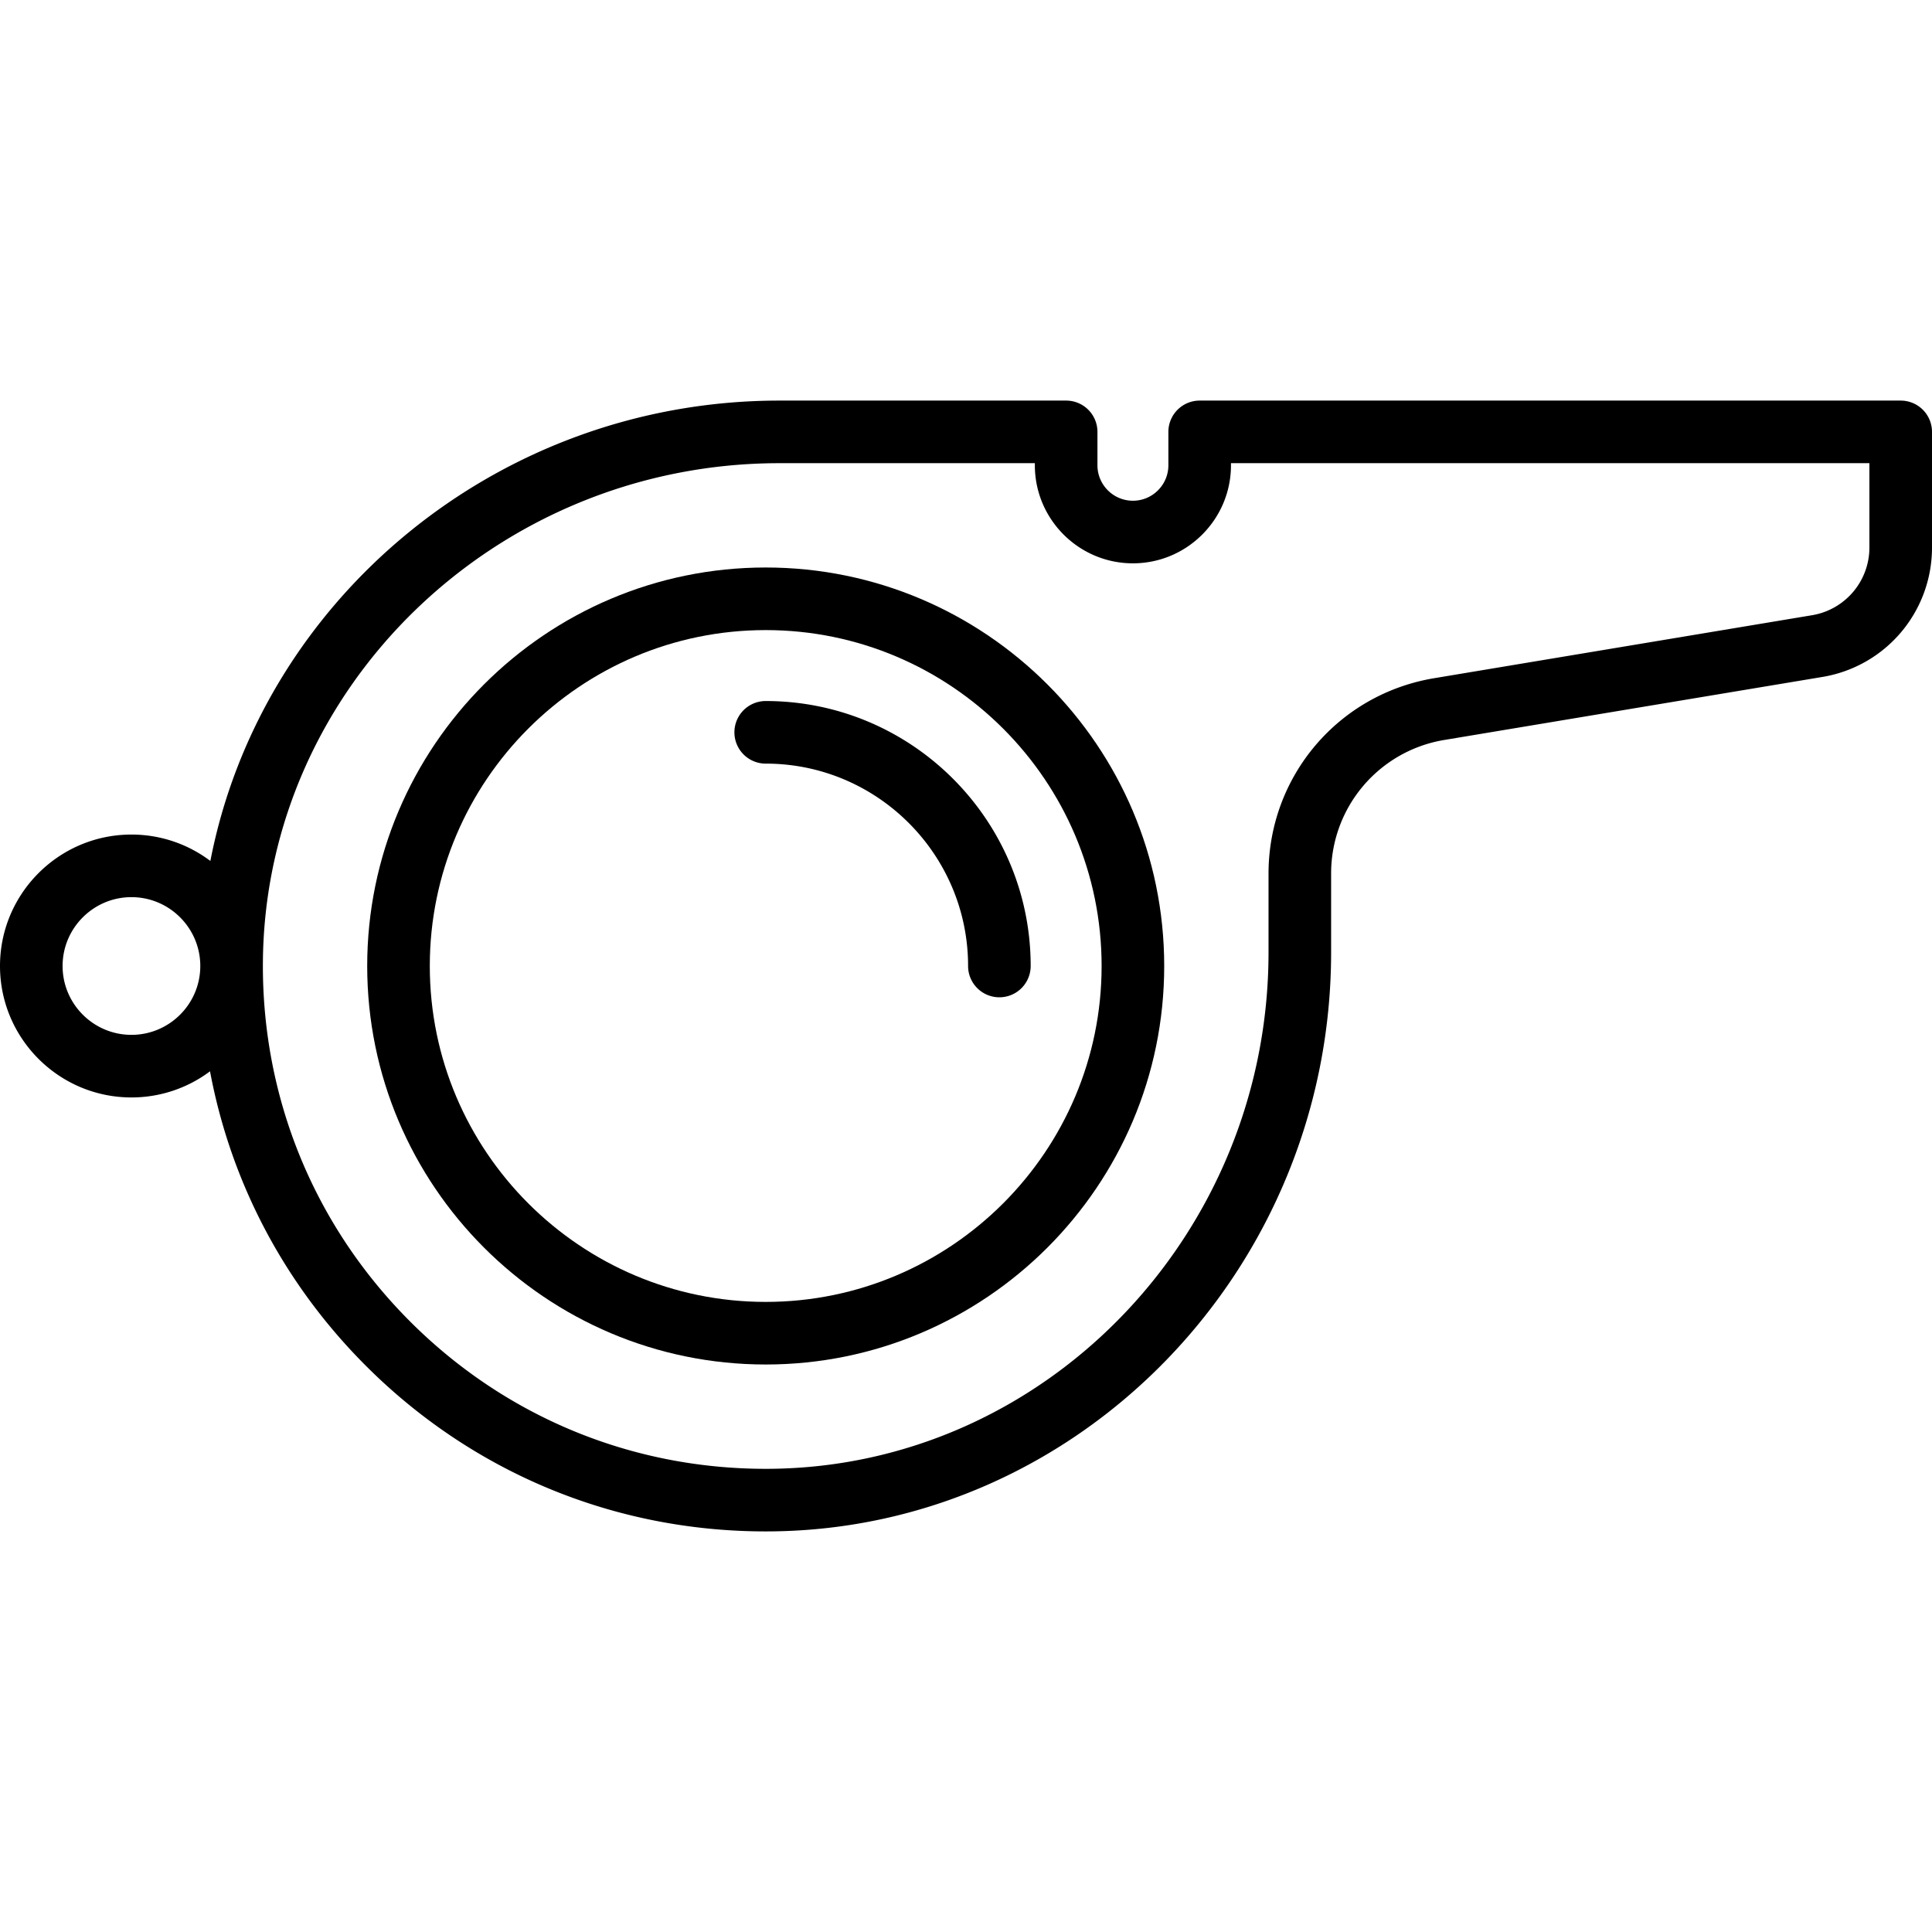
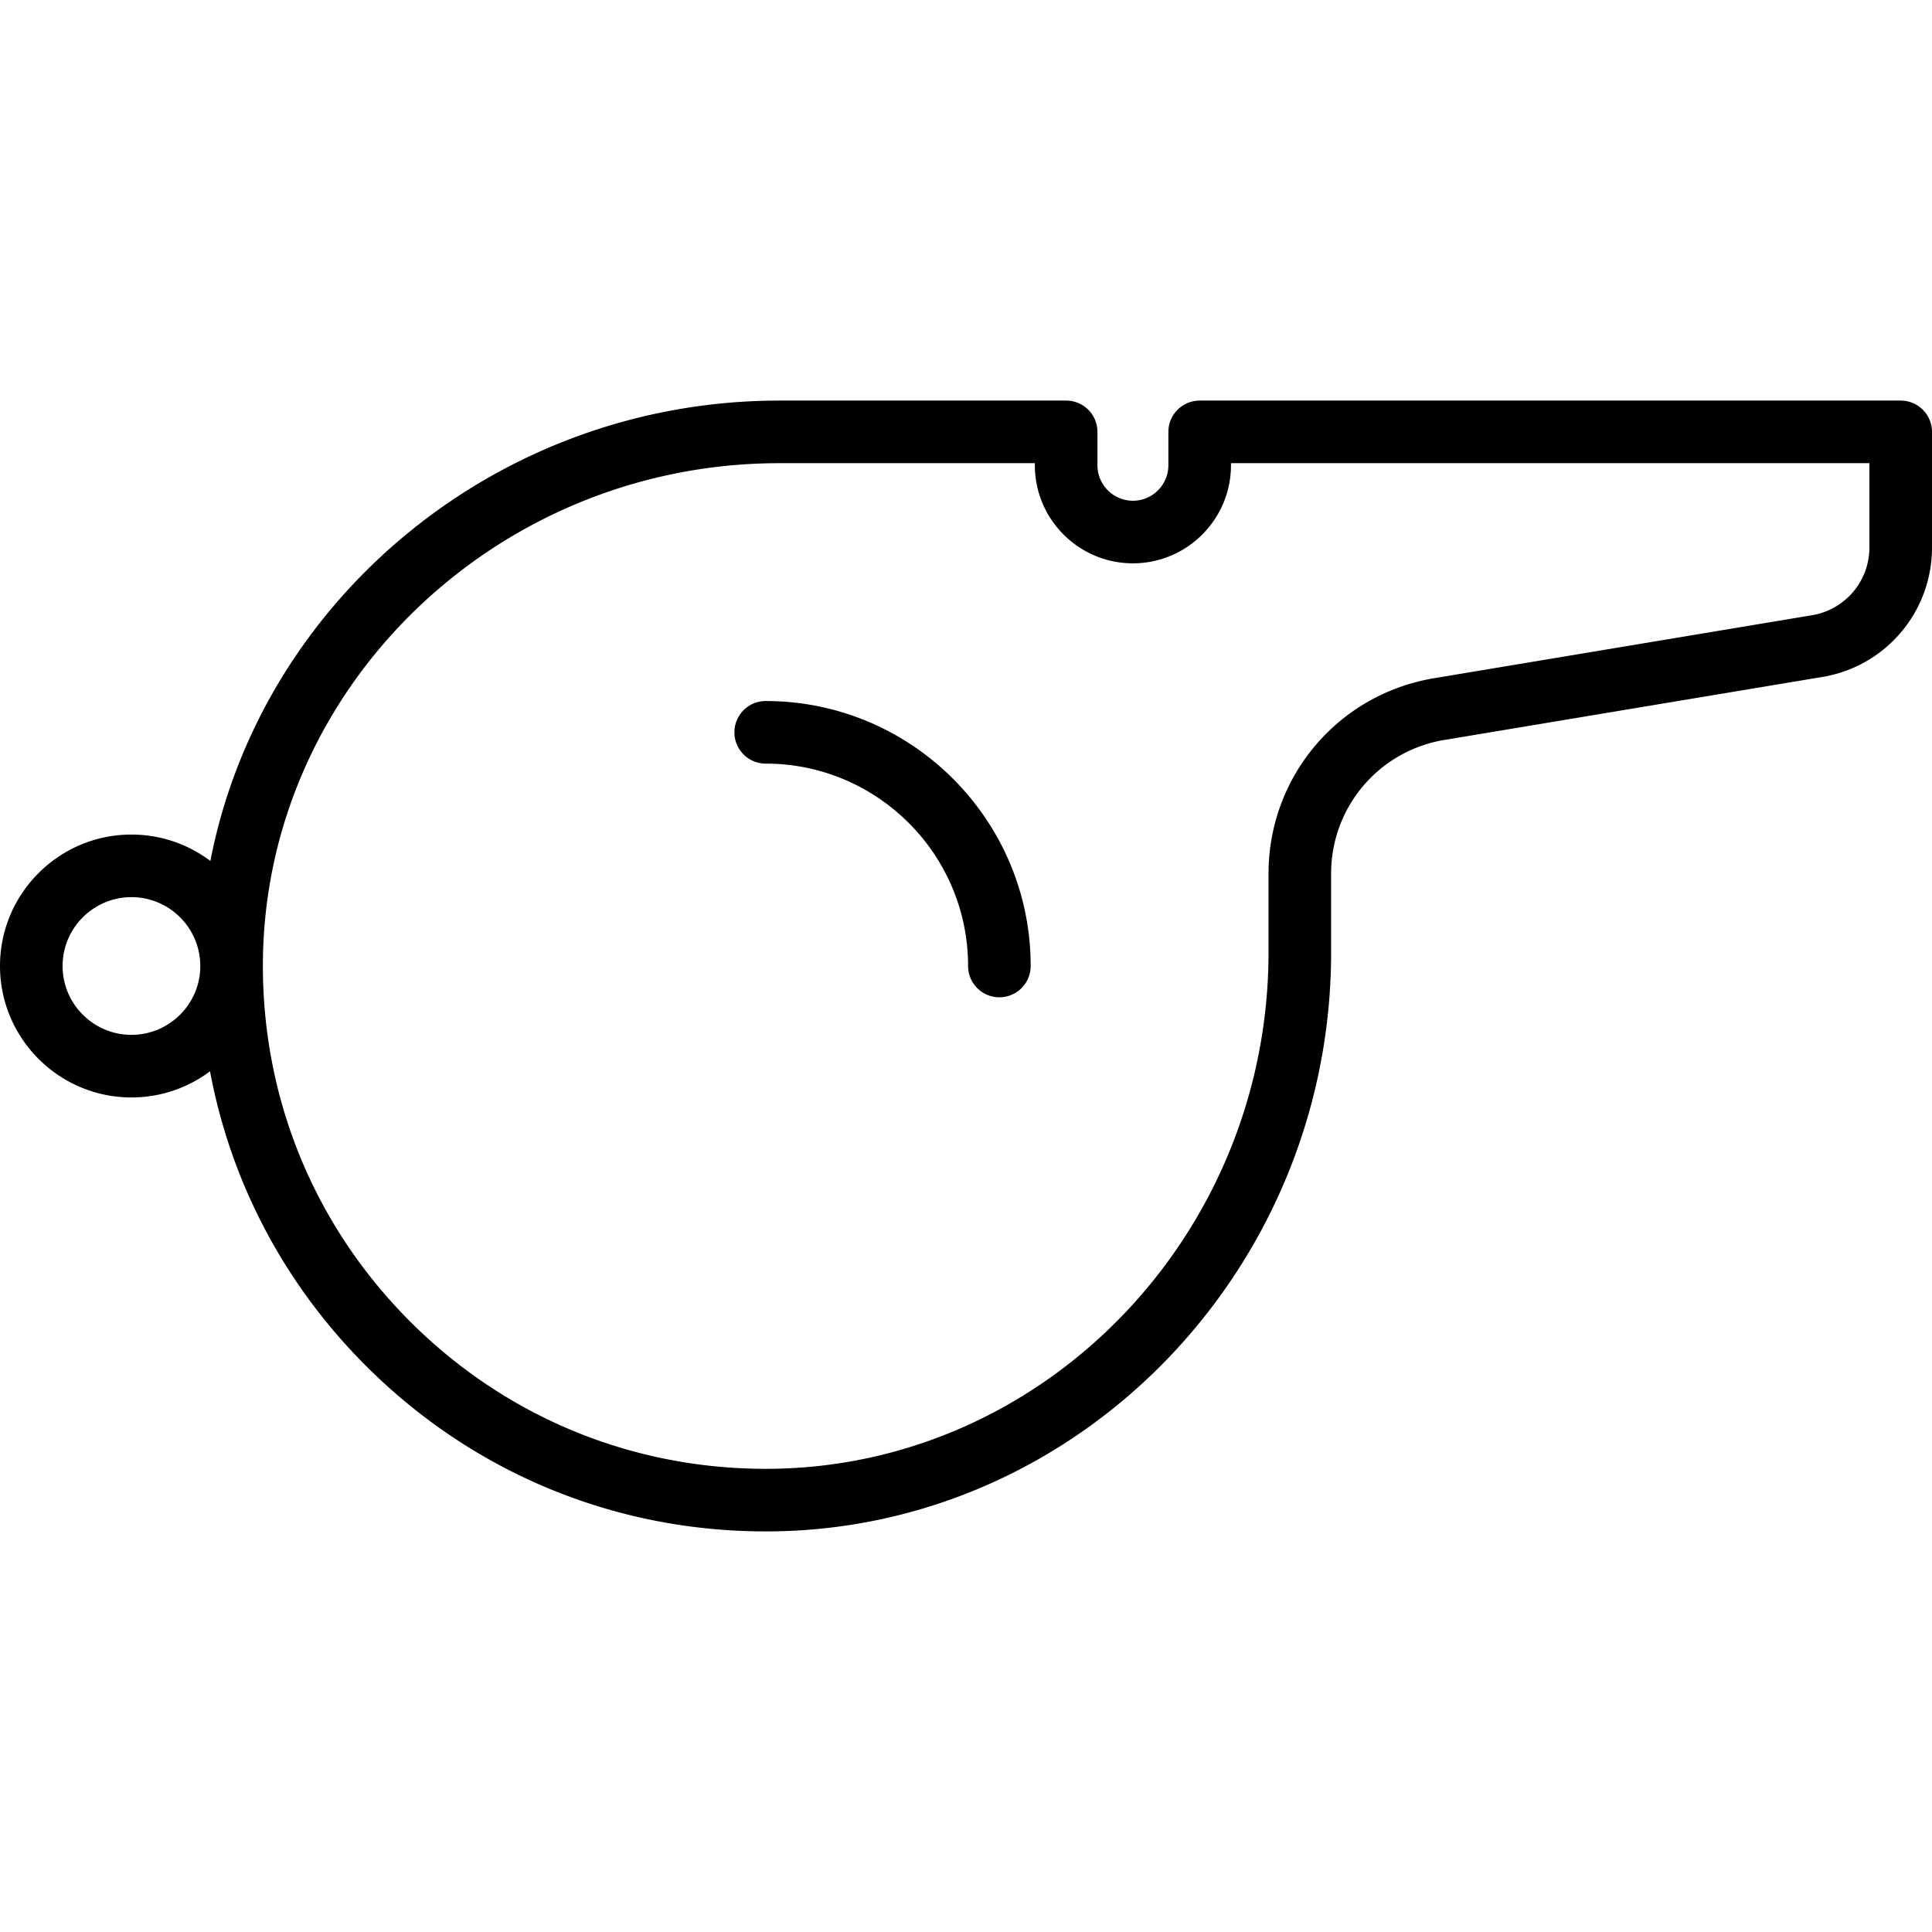
<svg xmlns="http://www.w3.org/2000/svg" data-bbox="0 96 463 271" viewBox="0 0 463 463" data-type="shape">
  <g>
-     <path d="M183.5 136c-52.659 0-95.5 42.841-95.5 95.5s42.841 95.5 95.5 95.5 95.5-42.841 95.5-95.5-42.841-95.5-95.5-95.5zm0 176c-44.388 0-80.5-36.112-80.5-80.5s36.112-80.5 80.5-80.5 80.5 36.112 80.5 80.5-36.112 80.5-80.5 80.5z" />
-     <path d="M183.5 168a7.5 7.5 0 0 0 0 15c26.743 0 48.5 21.757 48.5 48.5a7.5 7.5 0 0 0 15 0c0-35.014-28.486-63.5-63.5-63.5z" />
+     <path d="M183.5 168a7.5 7.5 0 0 0 0 15c26.743 0 48.5 21.757 48.5 48.5a7.5 7.5 0 0 0 15 0c0-35.014-28.486-63.5-63.5-63.5" />
    <path d="M455.5 96h-168a7.5 7.5 0 0 0-7.5 7.5v8c0 4.687-3.813 8.5-8.5 8.5s-8.5-3.813-8.5-8.5v-8a7.5 7.5 0 0 0-7.5-7.5h-68.708c-67.508 0-124.22 47.67-136.379 110.327A31.337 31.337 0 0 0 31.5 200C14.131 200 0 214.131 0 231.5S14.131 263 31.5 263a31.332 31.332 0 0 0 18.832-6.264c4.972 26.576 17.792 51.015 37.355 70.577 25.622 25.622 59.599 39.689 95.801 39.687.391 0 .788-.002 1.18-.005C258.739 366.37 319 304.111 319 228.209v-18.825a32.398 32.398 0 0 1 27.157-32.058l90.521-15.087A31.4 31.4 0 0 0 463 131.169V103.5a7.5 7.5 0 0 0-7.5-7.5zm-424 152c-9.098 0-16.5-7.402-16.5-16.5S22.402 215 31.5 215 48 222.402 48 231.5 40.598 248 31.5 248zM448 131.169a16.447 16.447 0 0 1-13.788 16.275l-90.521 15.087C320.692 166.364 304 186.069 304 209.385v18.825c0 67.7-53.589 123.23-119.459 123.786-.35.003-.699.004-1.049.004-32.194 0-62.415-12.51-85.198-35.294-23.032-23.031-35.564-53.661-35.29-86.247C63.56 164.589 119.091 111 186.792 111H248v.5c0 12.958 10.542 23.5 23.5 23.5s23.5-10.542 23.5-23.5v-.5h153v20.169z" />
  </g>
</svg>